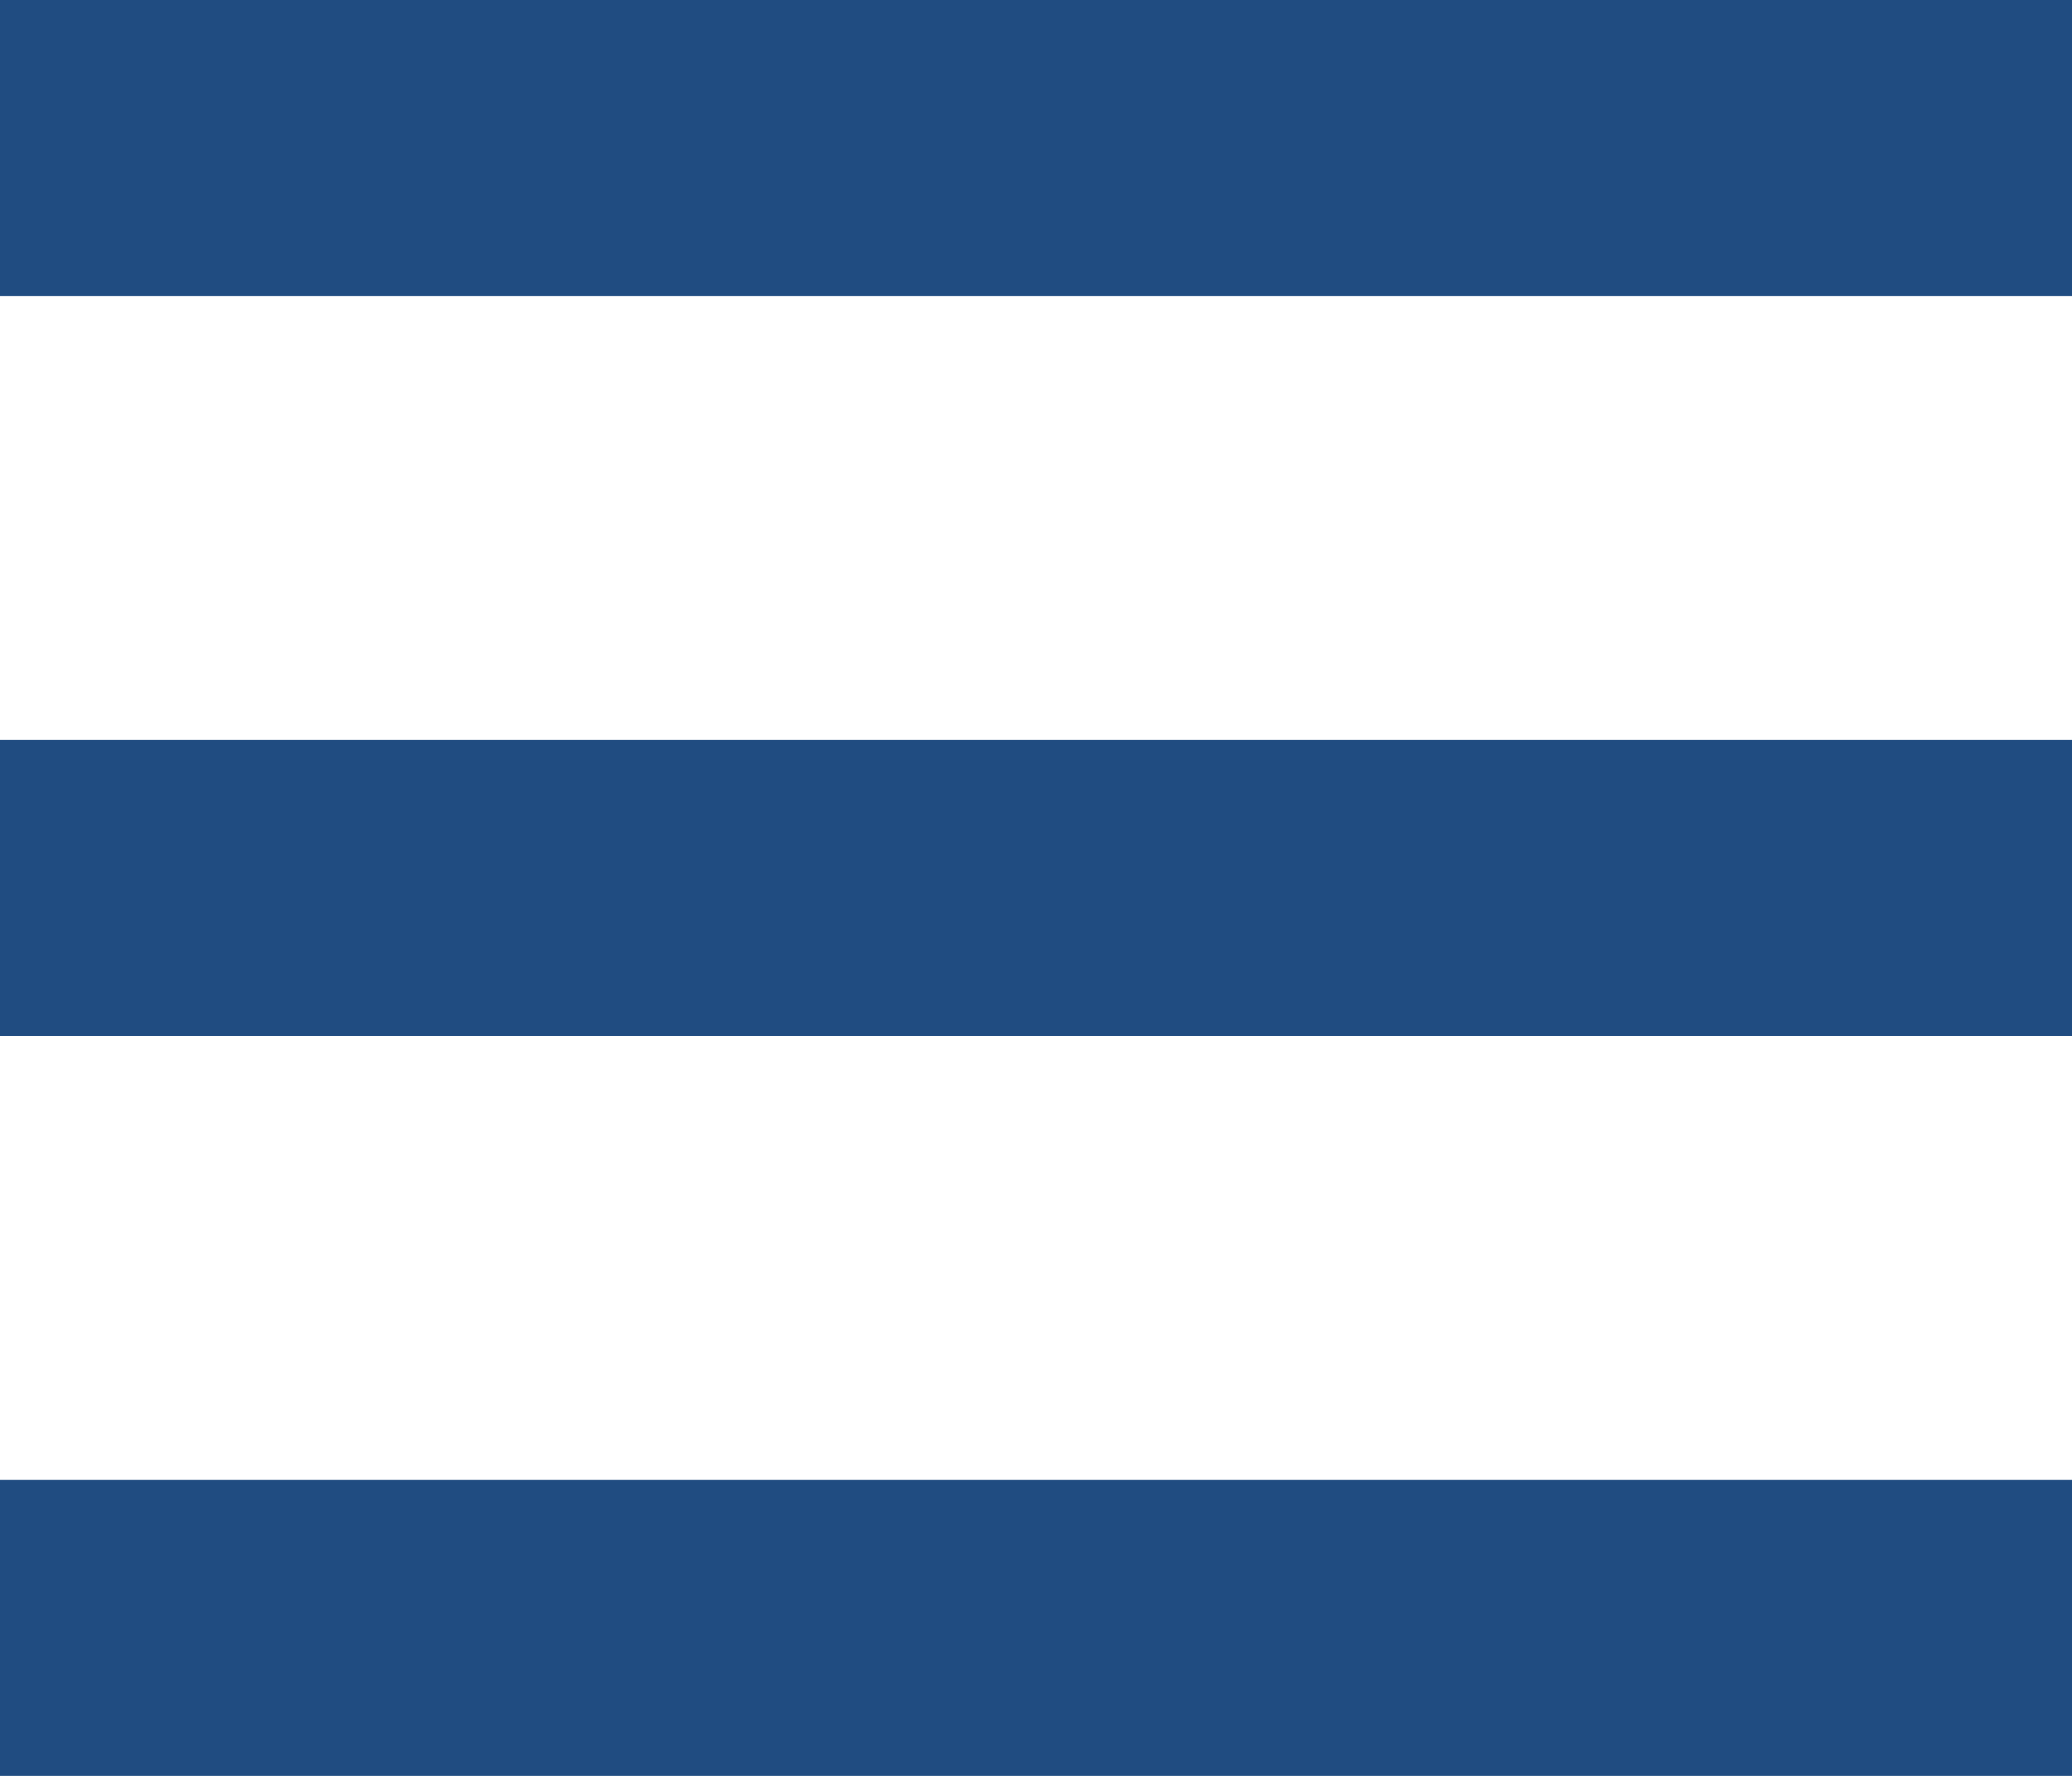
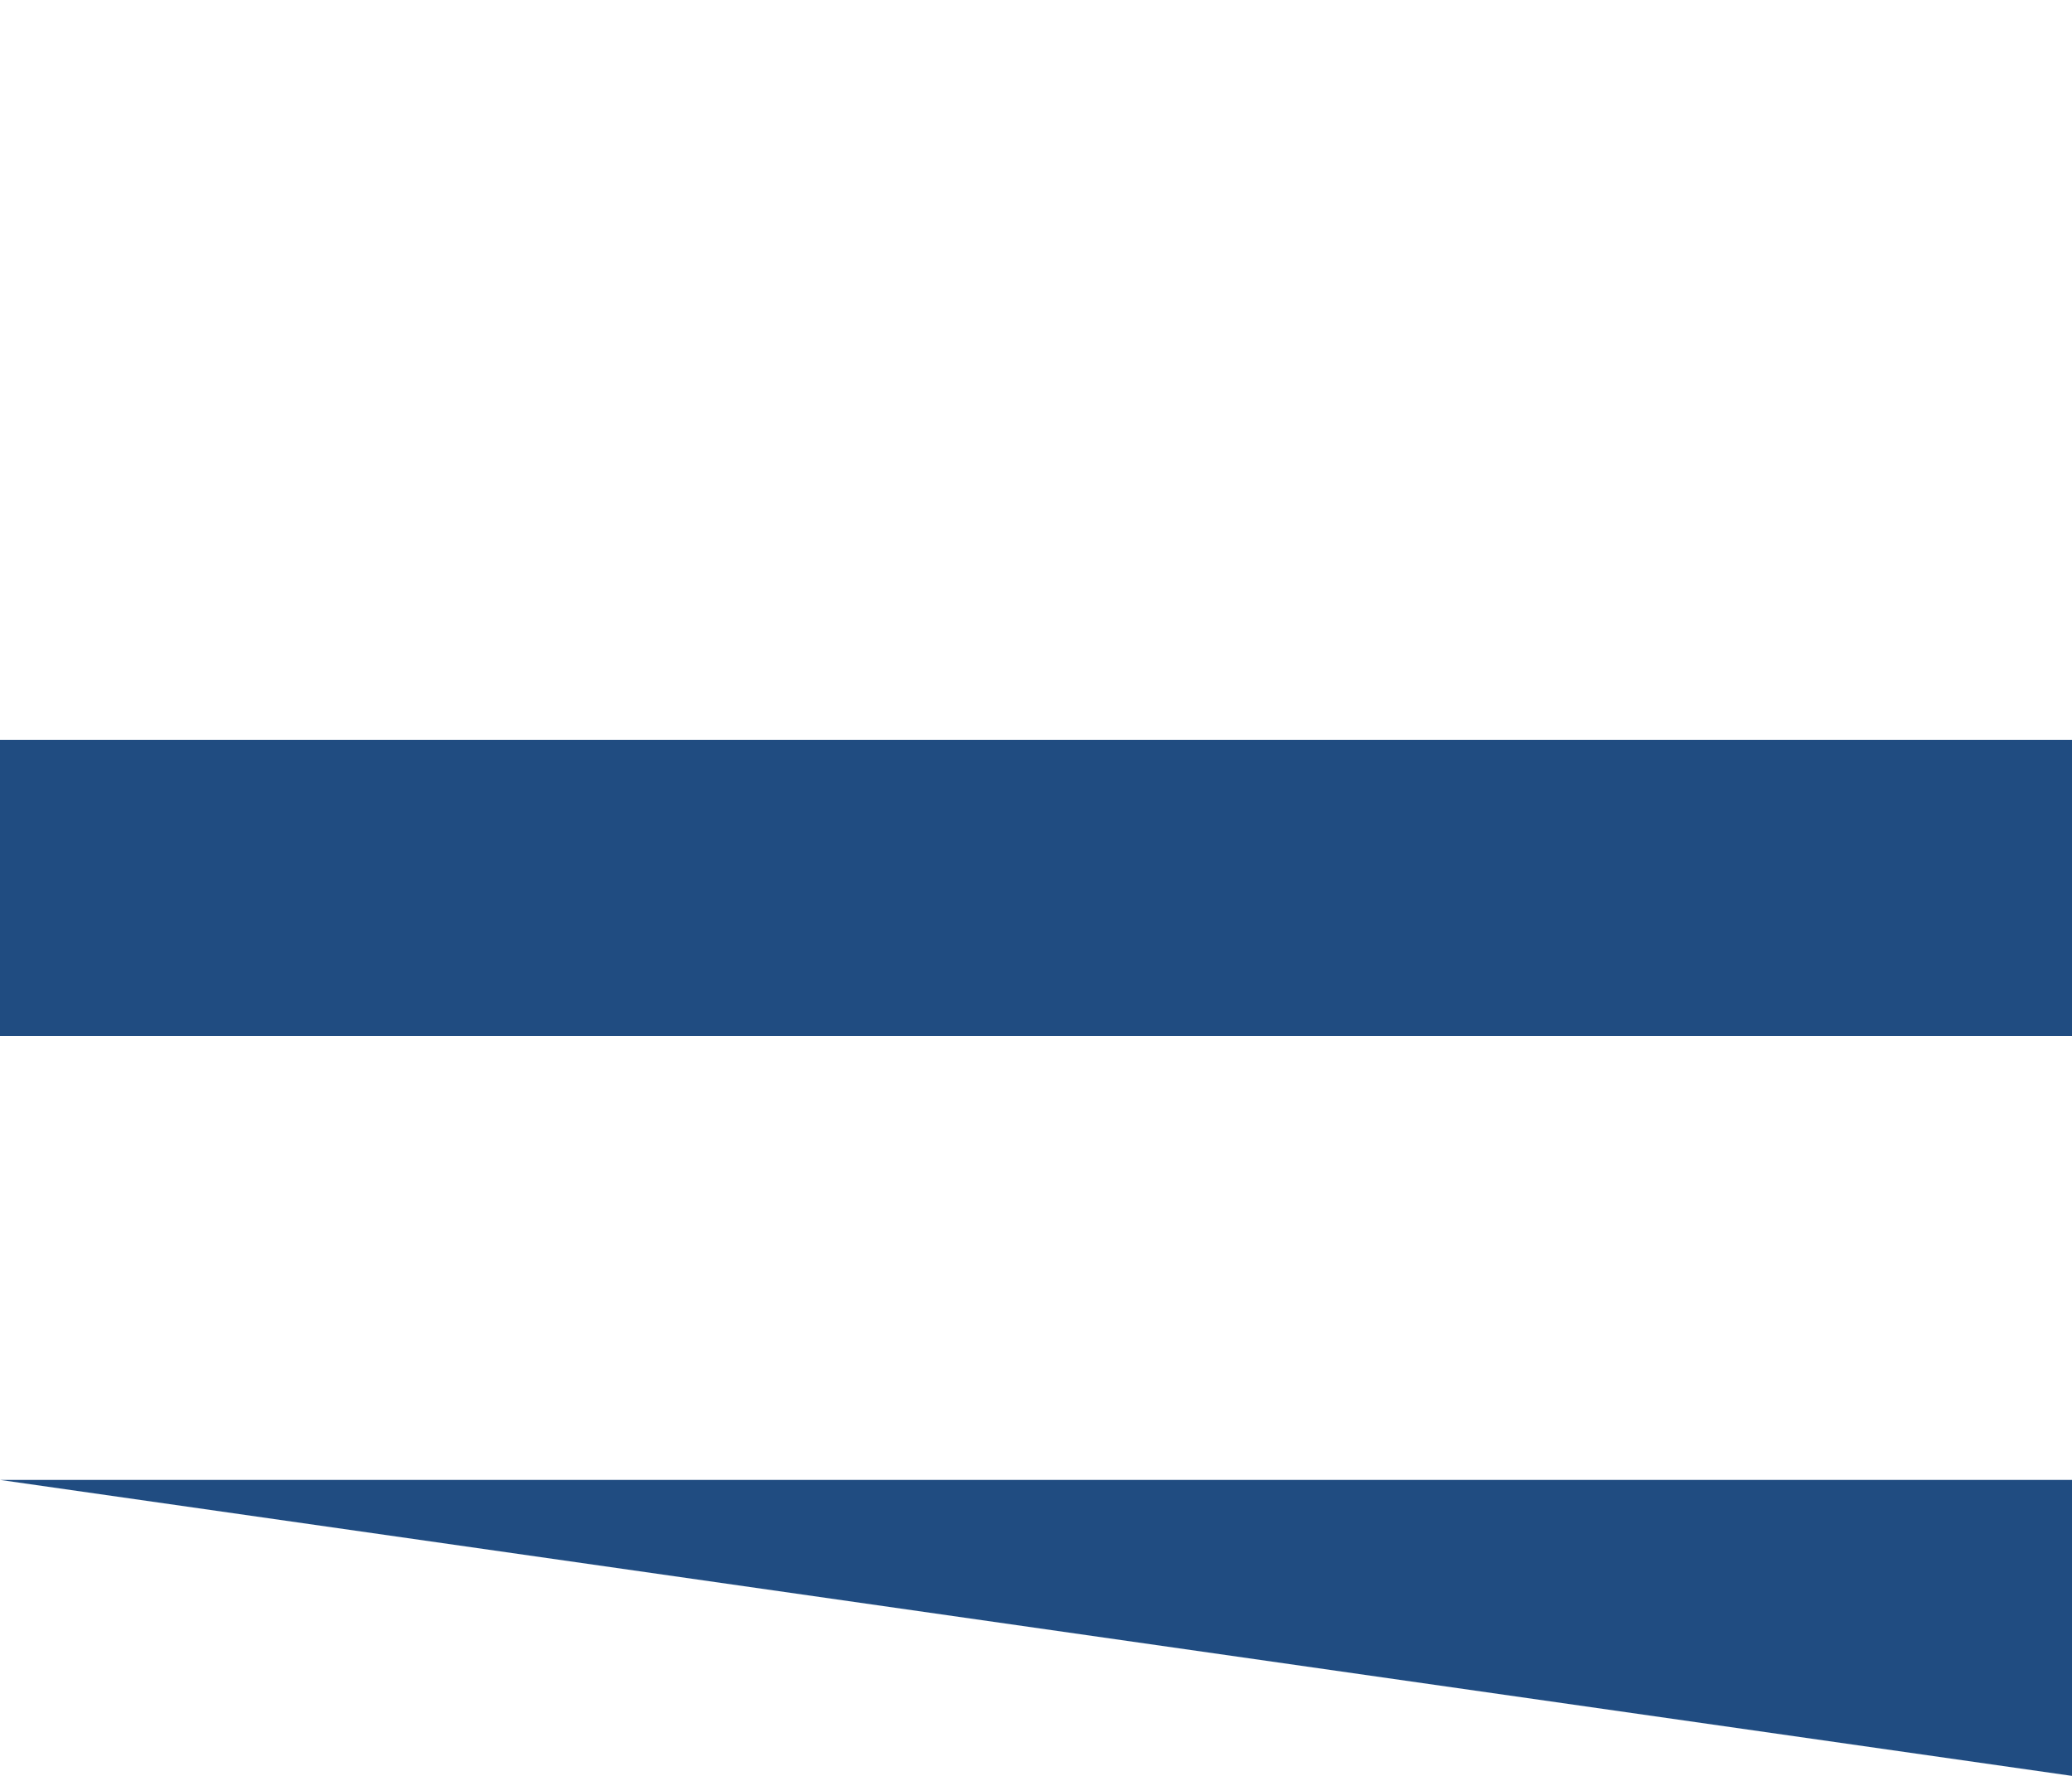
<svg xmlns="http://www.w3.org/2000/svg" width="14" height="12">
  <g data-name="グループ化 4689" fill="#204c81">
-     <path data-name="長方形 3746" d="M0 0h14v2H0z" />
    <path data-name="長方形 3747" d="M0 5h14v2H0z" />
-     <path data-name="長方形 3748" d="M0 10h14v2H0z" />
+     <path data-name="長方形 3748" d="M0 10h14v2z" />
  </g>
</svg>